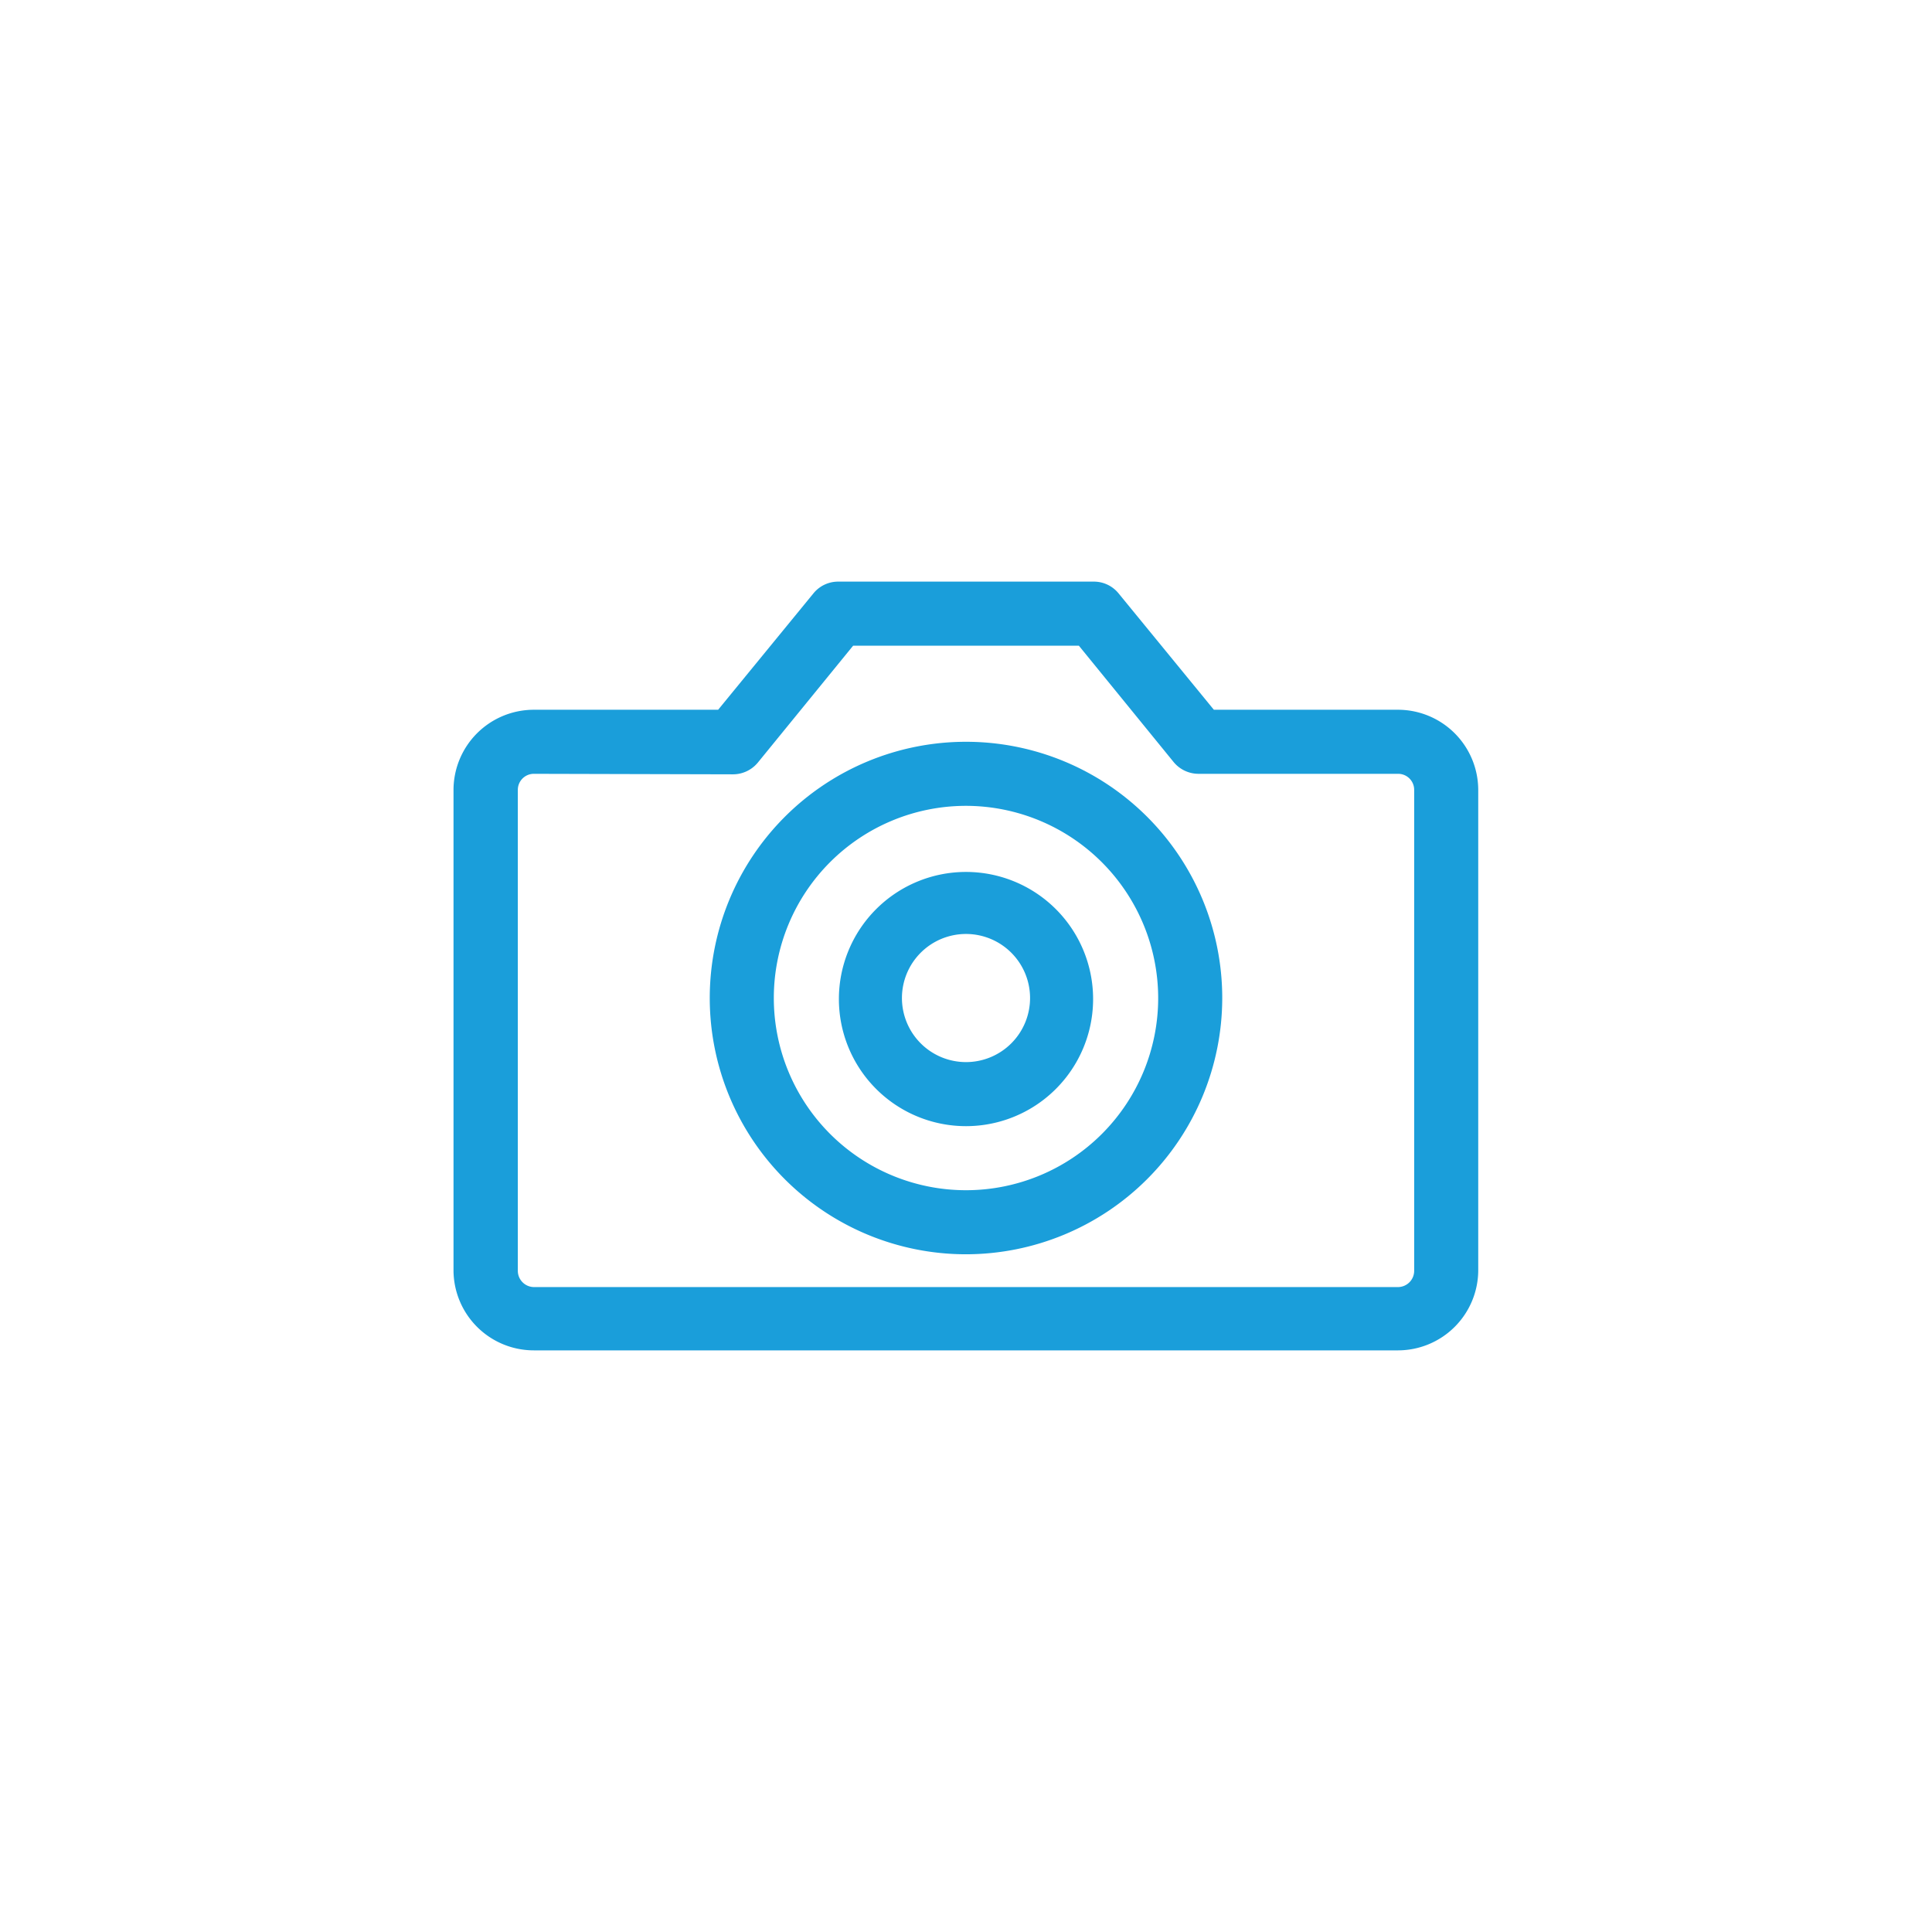
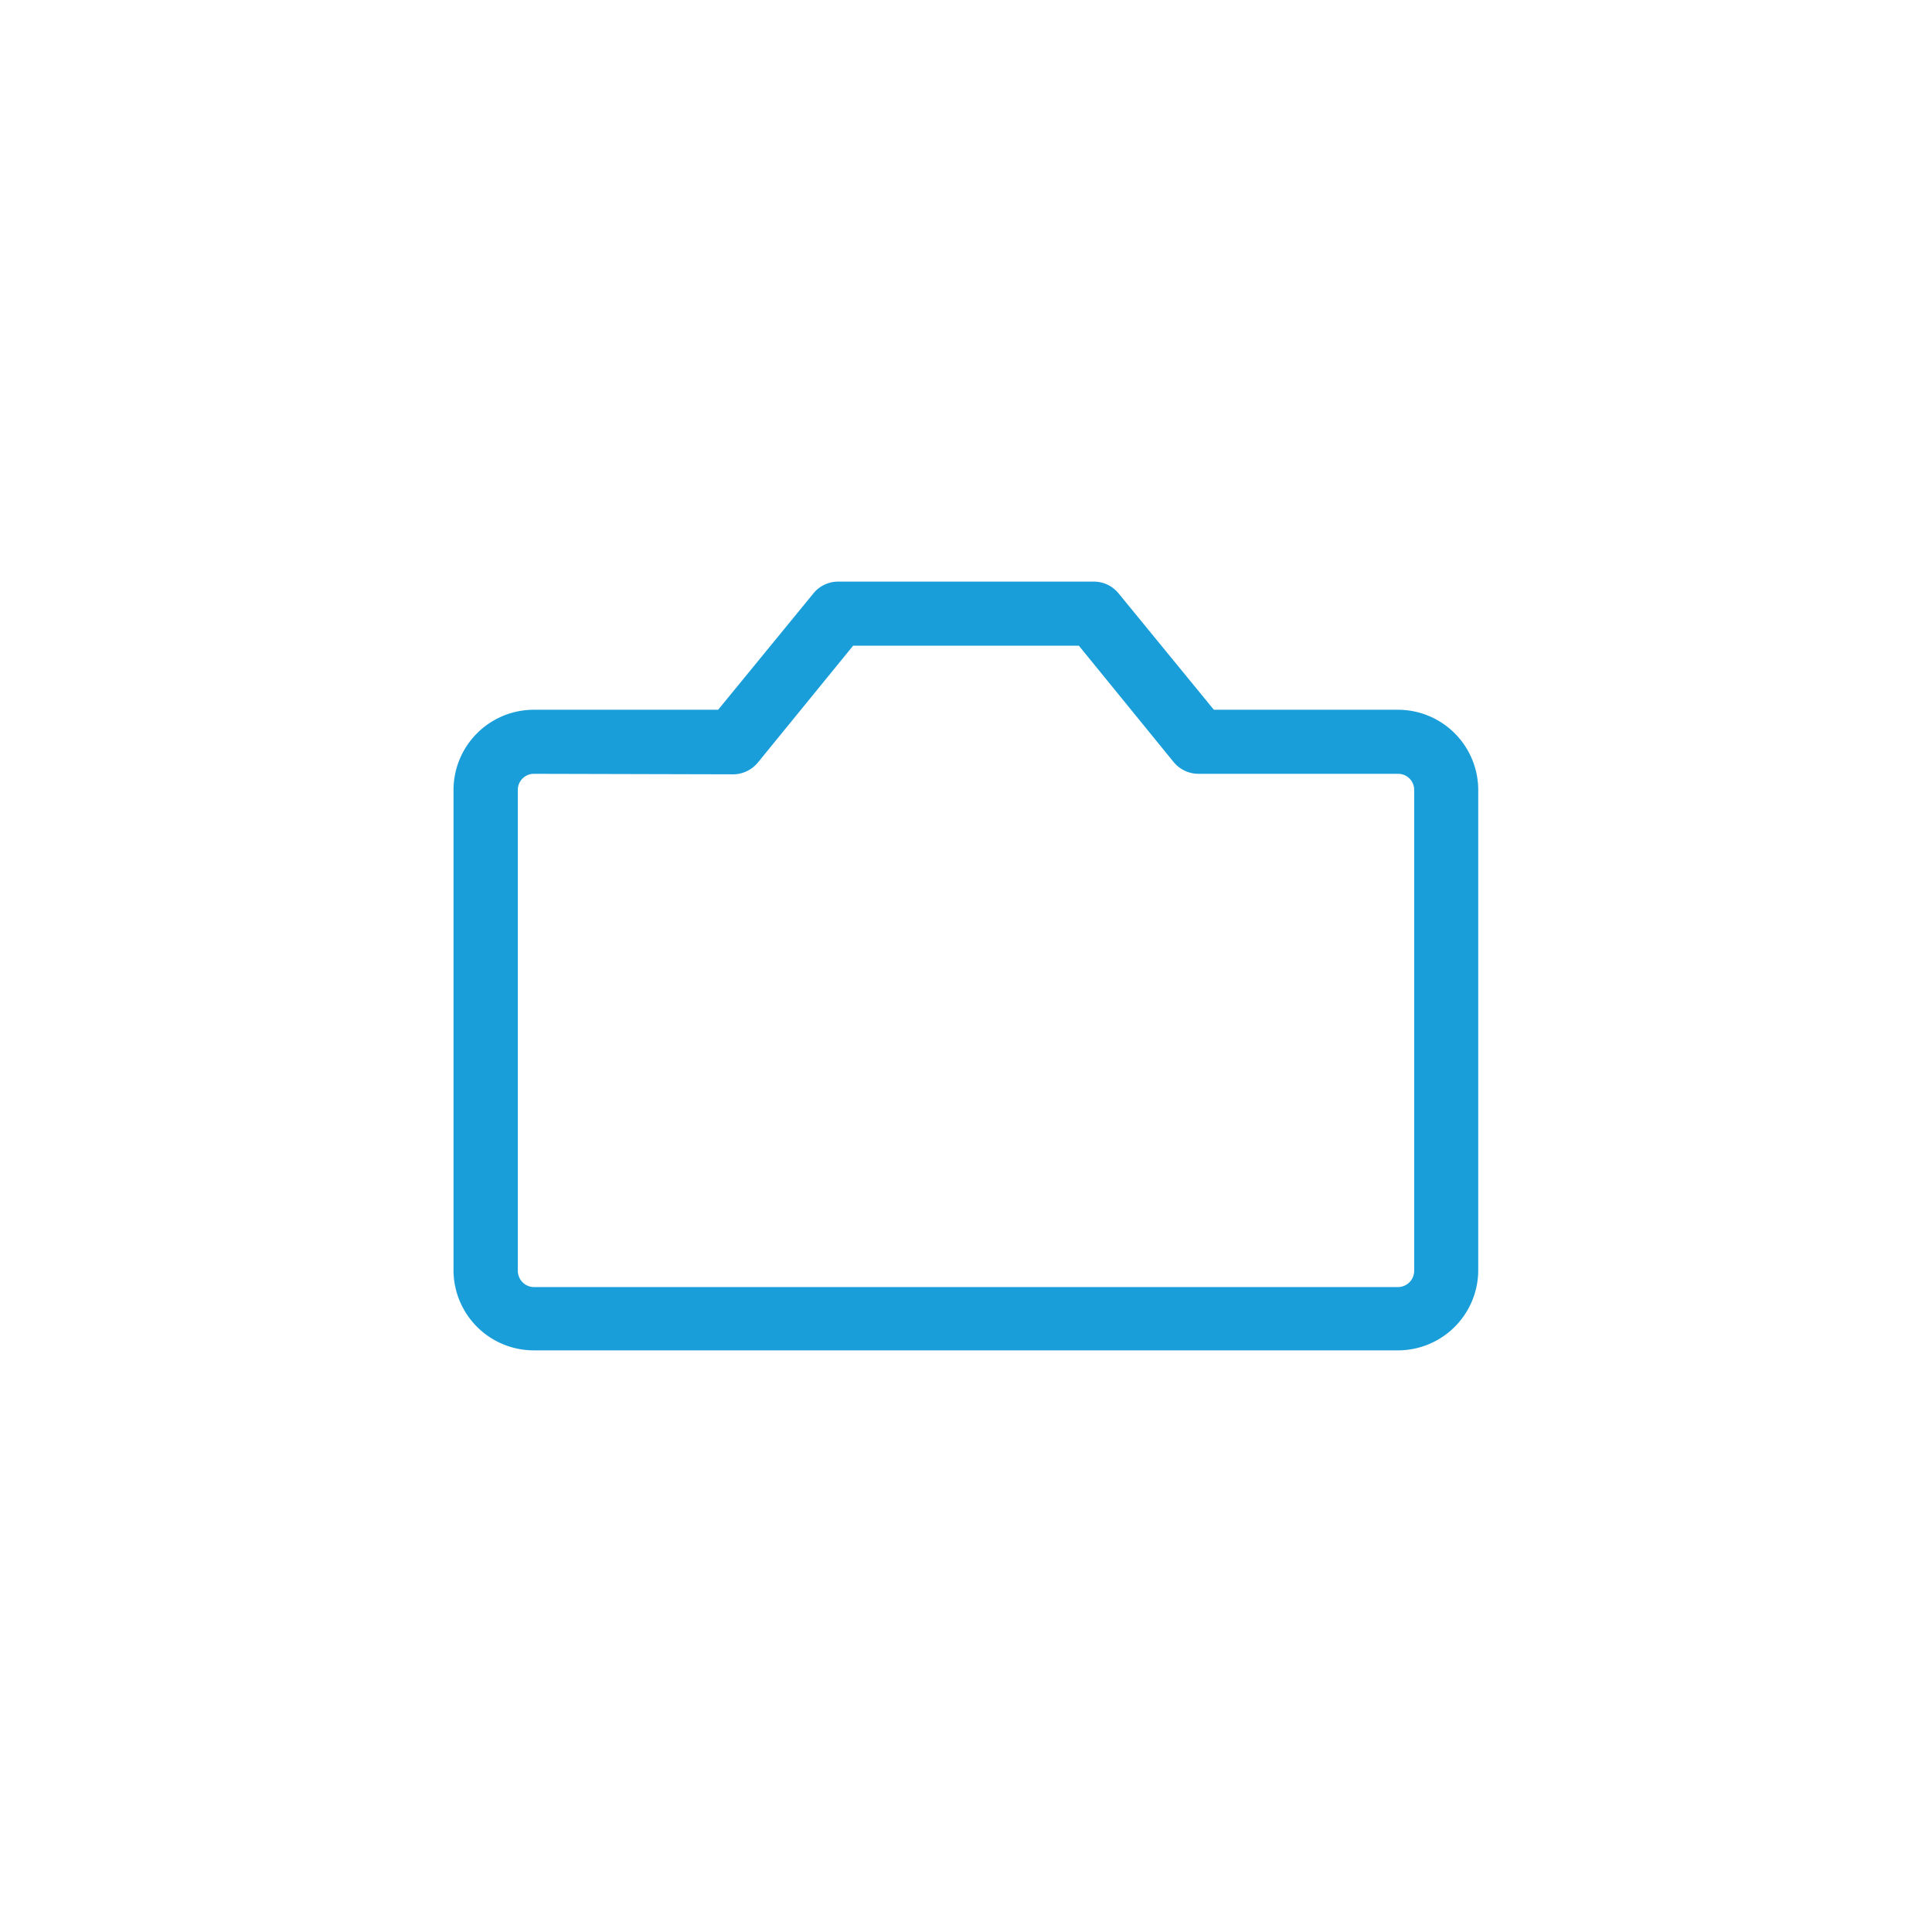
<svg xmlns="http://www.w3.org/2000/svg" id="Capa_1" data-name="Capa 1" width="76" height="76" viewBox="0 0 76 76">
  <title>AUT_ICONOS_mary</title>
  <g id="Grupo_1477" data-name="Grupo 1477">
    <g id="Trazado_1348" data-name="Trazado 1348">
      <path d="M55,53.12H21A3.16,3.16,0,0,1,17.84,50V31.07A3.16,3.16,0,0,1,21,27.92h7.25L32,23.34a1.25,1.25,0,0,1,1-.46H43a1.25,1.25,0,0,1,1,.46l3.75,4.58H55a3.16,3.16,0,0,1,3.15,3.15V50A3.16,3.16,0,0,1,55,53.12ZM21,30.44a.63.63,0,0,0-.63.63V50a.64.64,0,0,0,.63.63H55a.64.64,0,0,0,.63-.63V31.07a.63.63,0,0,0-.63-.63H47.17a1.27,1.27,0,0,1-1-.46L42.44,25.4H33.56L29.81,30a1.27,1.27,0,0,1-1,.46Z" style="fill: #1a9eda" />
    </g>
    <g id="Elipse_247" data-name="Elipse 247">
-       <path d="M38,49.34A10.08,10.08,0,1,1,48.08,39.26,10.09,10.09,0,0,1,38,49.34ZM38,31.7a7.56,7.56,0,1,0,7.56,7.56A7.57,7.57,0,0,0,38,31.7Z" style="fill: #1a9eda" />
-     </g>
+       </g>
    <g id="Elipse_248" data-name="Elipse 248">
-       <path d="M38,44.3a5,5,0,1,1,5-5A5,5,0,0,1,38,44.3Zm0-7.56a2.52,2.52,0,1,0,2.52,2.52A2.52,2.52,0,0,0,38,36.74Z" style="fill: #1a9eda" />
-     </g>
+       </g>
  </g>
</svg>